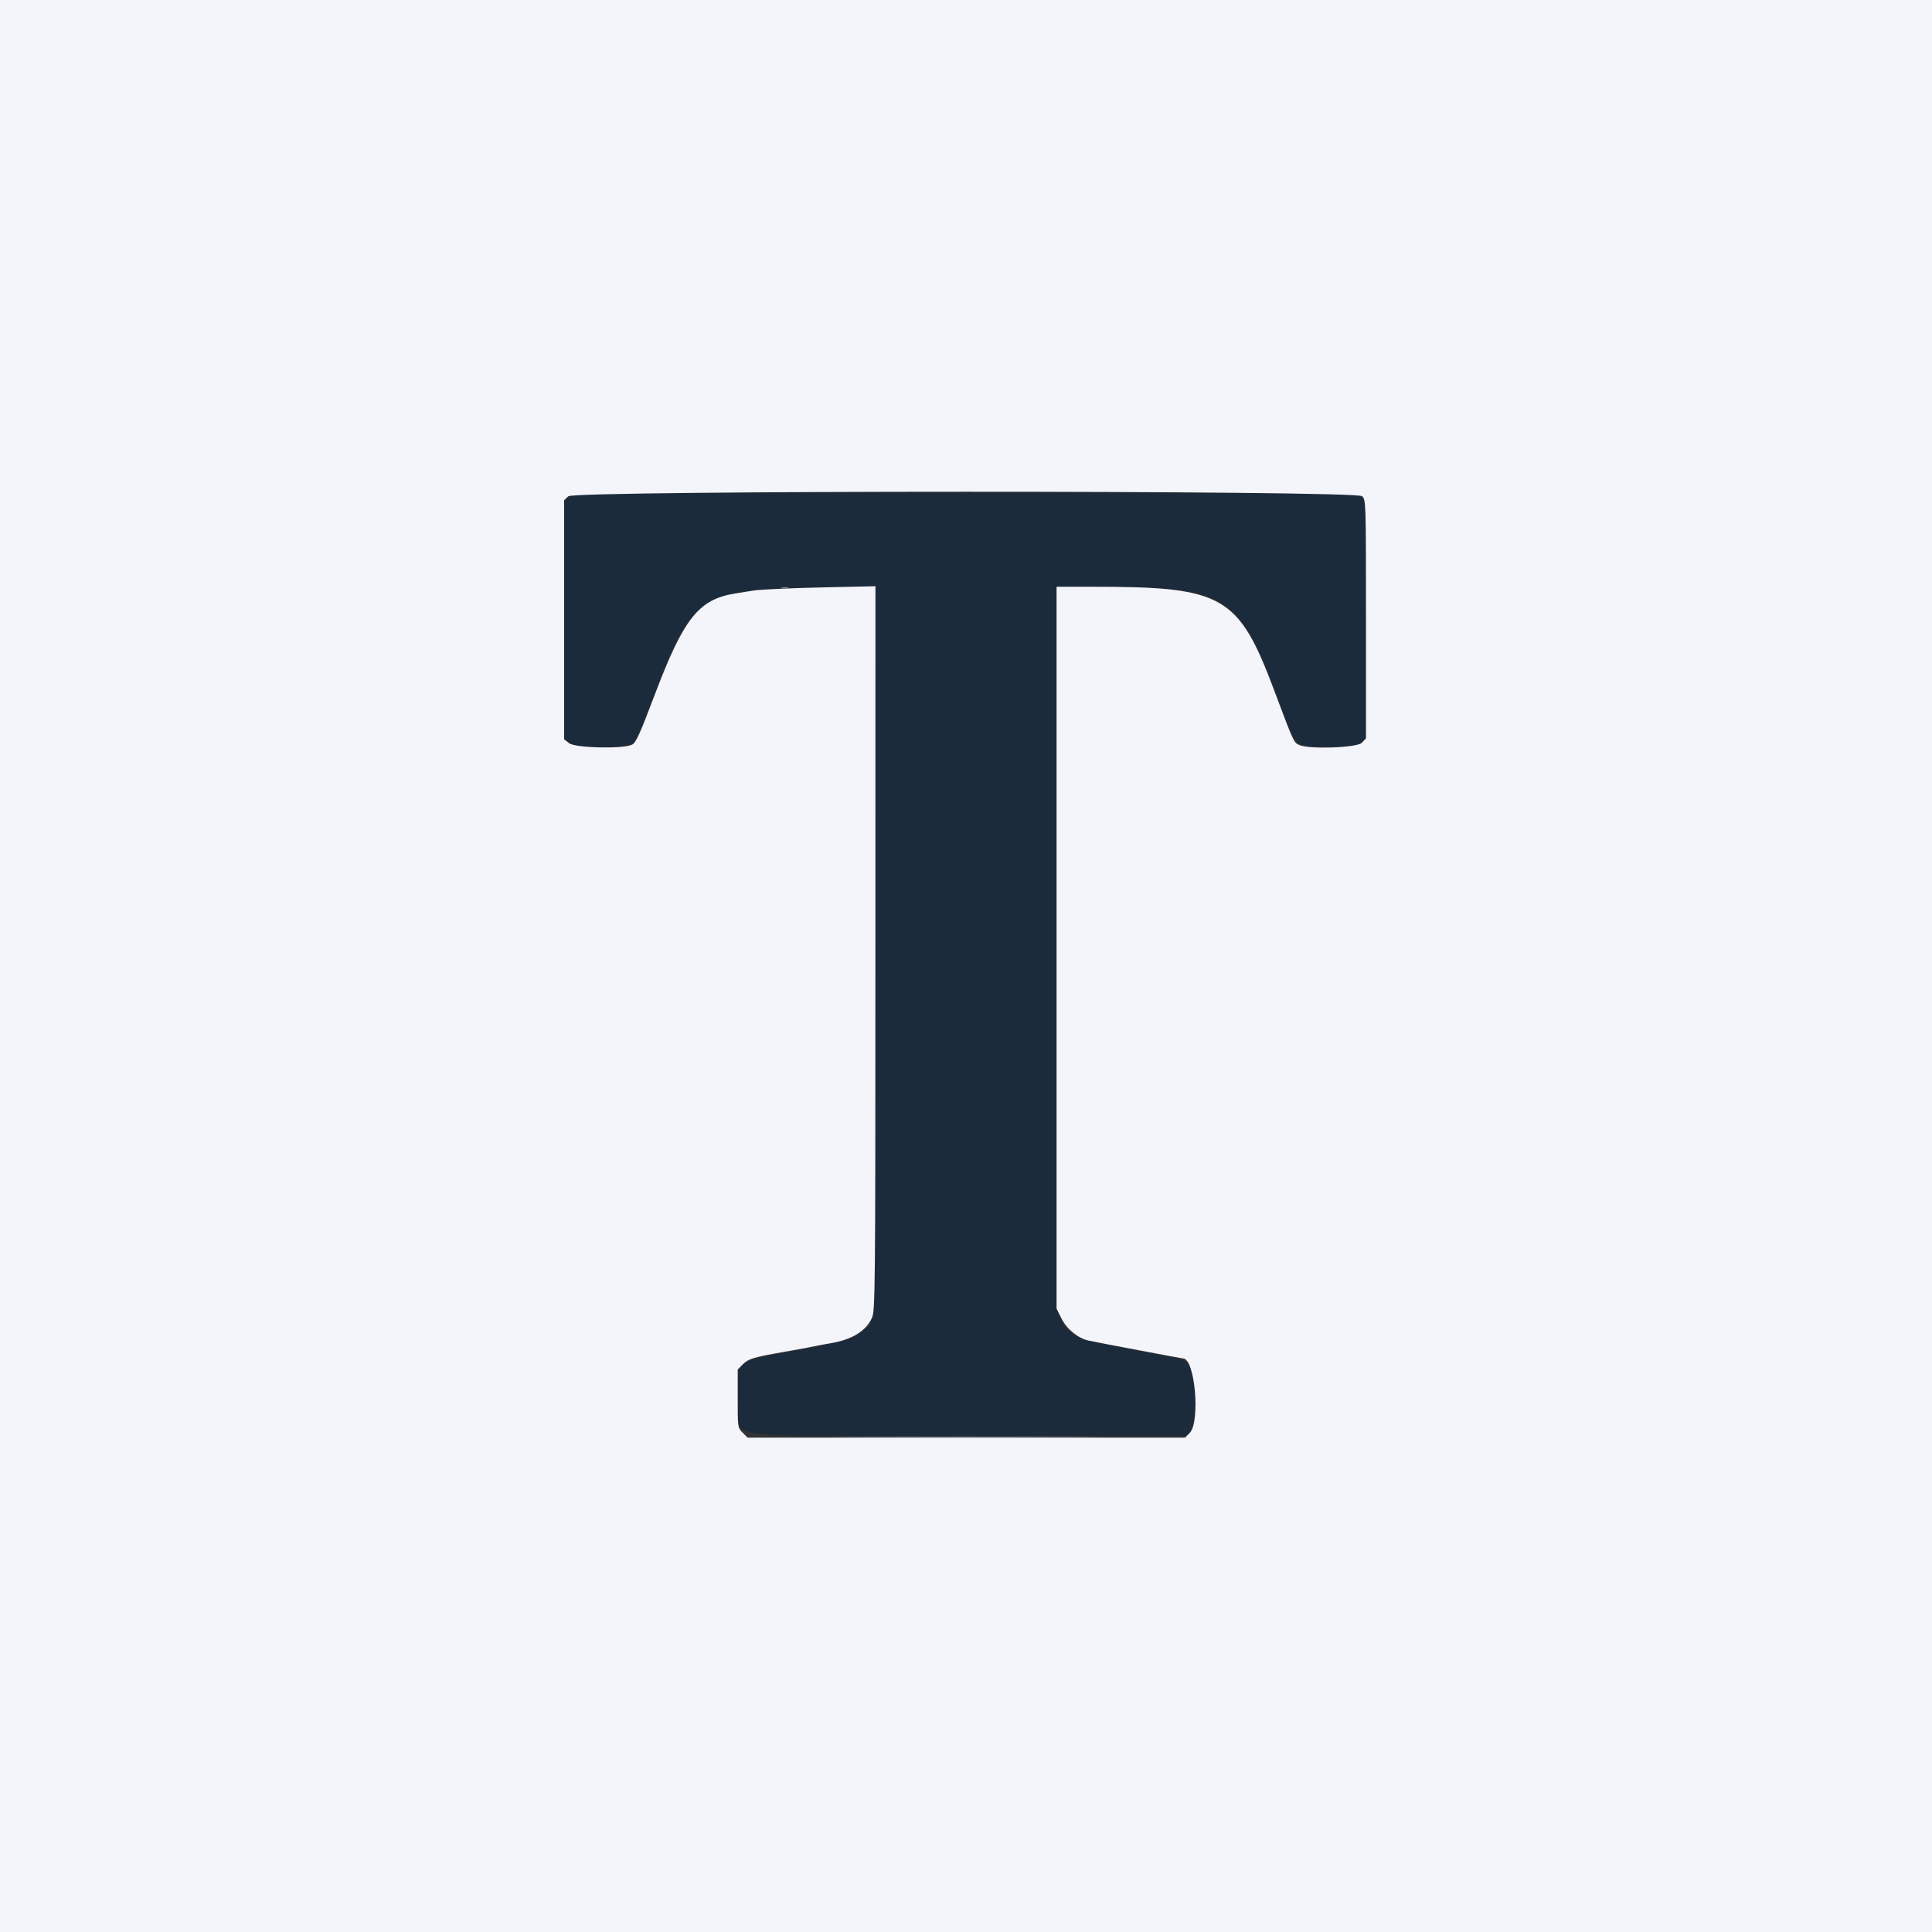
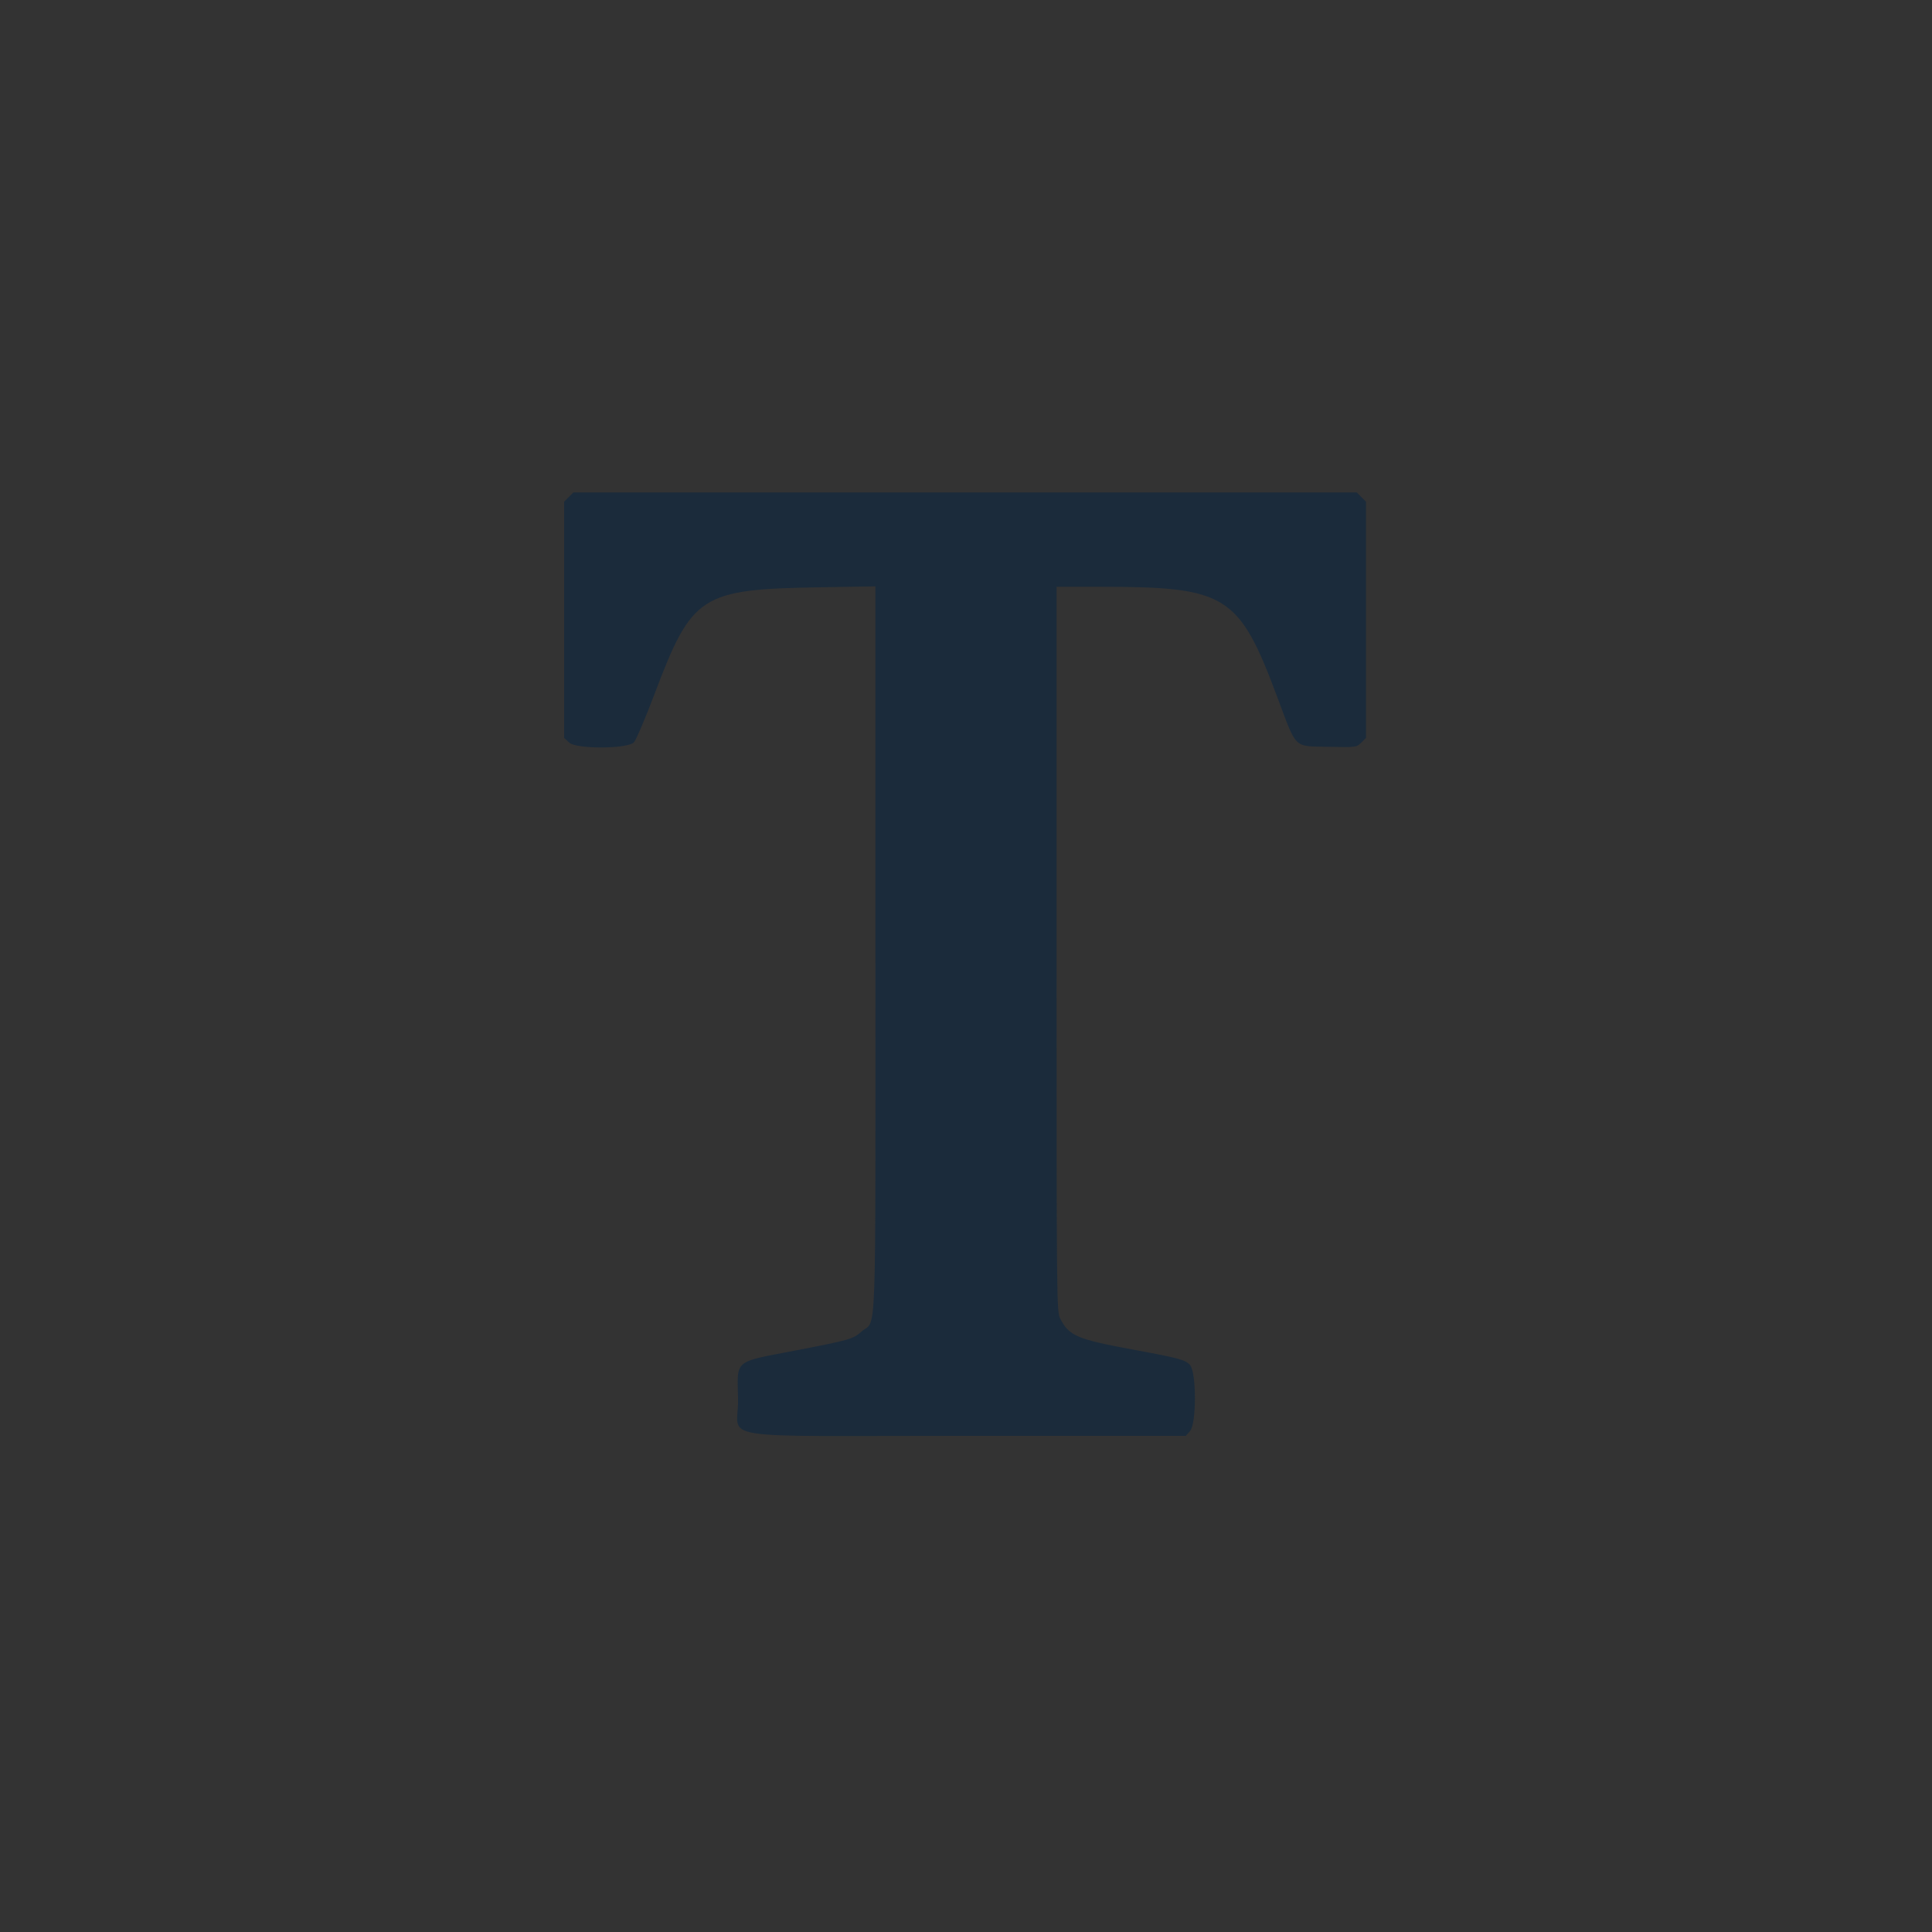
<svg xmlns="http://www.w3.org/2000/svg" version="1.1" width="400" height="400">
  <rect width="100%" height="100%" fill="#333333" stroke="none" />
  <svg version="1.1" width="400" height="400">
    <svg id="svg" version="1.1" width="400" height="400" viewBox="0, 0, 400,400">
      <g id="svgg">
        <path id="path0" d="M117.756 102.912 L 116.797 103.871 116.797 128.321 L 116.797 152.772 117.859 153.756 C 119.326 155.116,129.867 155.075,131.235 153.705 C 131.668 153.272,133.589 148.774,135.505 143.708 C 143.295 123.116,145.020 122.004,169.824 121.590 L 181.250 121.399 181.250 196.457 C 181.250 280.900,181.540 272.902,178.377 275.679 C 176.577 277.259,176.031 277.415,164.463 279.649 C 151.771 282.099,152.632 281.358,152.805 289.692 C 152.985 298.368,146.162 297.271,200.014 297.278 L 245.508 297.284 246.387 296.277 C 247.738 294.727,247.734 284.182,246.381 282.609 C 245.482 281.563,244.016 281.162,235.156 279.531 C 222.991 277.293,221.348 276.609,219.514 273.013 C 218.764 271.542,218.750 270.184,218.750 196.500 L 218.750 121.484 227.637 121.485 C 253.966 121.486,256.496 123.056,264.455 144.336 C 268.535 155.243,267.734 154.462,275.000 154.618 C 280.799 154.743,280.846 154.737,281.826 153.757 L 282.813 152.770 282.813 128.320 L 282.813 103.871 281.854 102.912 L 280.895 101.953 199.805 101.953 L 118.714 101.953 117.756 102.912 " stroke="none" fill="#1b2b3b" fill-rule="evenodd" />
-         <path id="path1" d="M0.000 200.000 L 0.000 400.000 200.000 400.000 L 400.000 400.000 400.000 200.000 L 400.000 0.000 200.000 0.000 L 0.000 0.000 0.000 200.000 M282.031 102.734 C 282.796 103.499,282.813 104.036,282.813 128.197 L 282.813 152.879 281.963 153.783 C 280.998 154.810,271.023 155.173,269.007 154.254 C 267.845 153.725,267.881 153.802,263.851 143.062 C 256.425 123.272,253.319 121.484,226.346 121.484 L 218.750 121.484 218.750 196.219 L 218.750 270.954 219.824 273.073 C 220.920 275.233,223.241 277.100,225.409 277.563 C 227.328 277.973,244.691 281.250,244.945 281.250 C 247.412 281.250,248.574 294.430,246.307 296.697 L 245.348 297.656 200.071 297.656 L 154.794 297.656 153.764 296.626 C 152.740 295.603,152.734 295.561,152.734 289.565 L 152.734 283.534 153.827 282.441 C 154.951 281.317,156.046 280.987,162.260 279.900 C 166.410 279.174,167.572 278.959,168.750 278.698 C 169.287 278.579,170.761 278.306,172.026 278.091 C 176.381 277.351,179.289 275.569,180.503 272.897 C 181.208 271.345,181.233 268.697,181.241 196.328 L 181.250 121.368 169.824 121.629 C 163.540 121.772,157.344 122.057,156.055 122.261 C 154.766 122.465,153.010 122.745,152.153 122.884 C 144.622 124.102,141.540 128.022,135.450 144.129 C 132.457 152.046,131.668 153.773,130.859 154.182 C 129.056 155.094,119.076 154.861,117.826 153.878 L 116.797 153.068 116.797 128.307 L 116.797 103.546 117.652 102.750 C 118.990 101.503,280.785 101.488,282.031 102.734 " stroke="none" fill="#f4f4fb" fill-rule="evenodd" />
-         <path id="path2" d="" stroke="none" fill="#7c848c" fill-rule="evenodd" />
-         <path id="path3" d="M177.637 297.559 C 189.937 297.616,210.063 297.616,222.363 297.559 C 234.663 297.501,224.600 297.454,200.000 297.454 C 175.400 297.454,165.337 297.501,177.637 297.559 " stroke="none" fill="#748494" fill-rule="evenodd" />
-         <path id="path4" d="M161.816 121.754 C 162.192 121.852,162.808 121.852,163.184 121.754 C 163.560 121.655,163.252 121.575,162.500 121.575 C 161.748 121.575,161.440 121.655,161.816 121.754 " stroke="none" fill="#7c8c9c" fill-rule="evenodd" />
      </g>
    </svg>
  </svg>
  <style>@media (prefers-color-scheme: light) { :root { filter: none; } }
@media (prefers-color-scheme: dark) { :root { filter: none; } }
</style>
</svg>